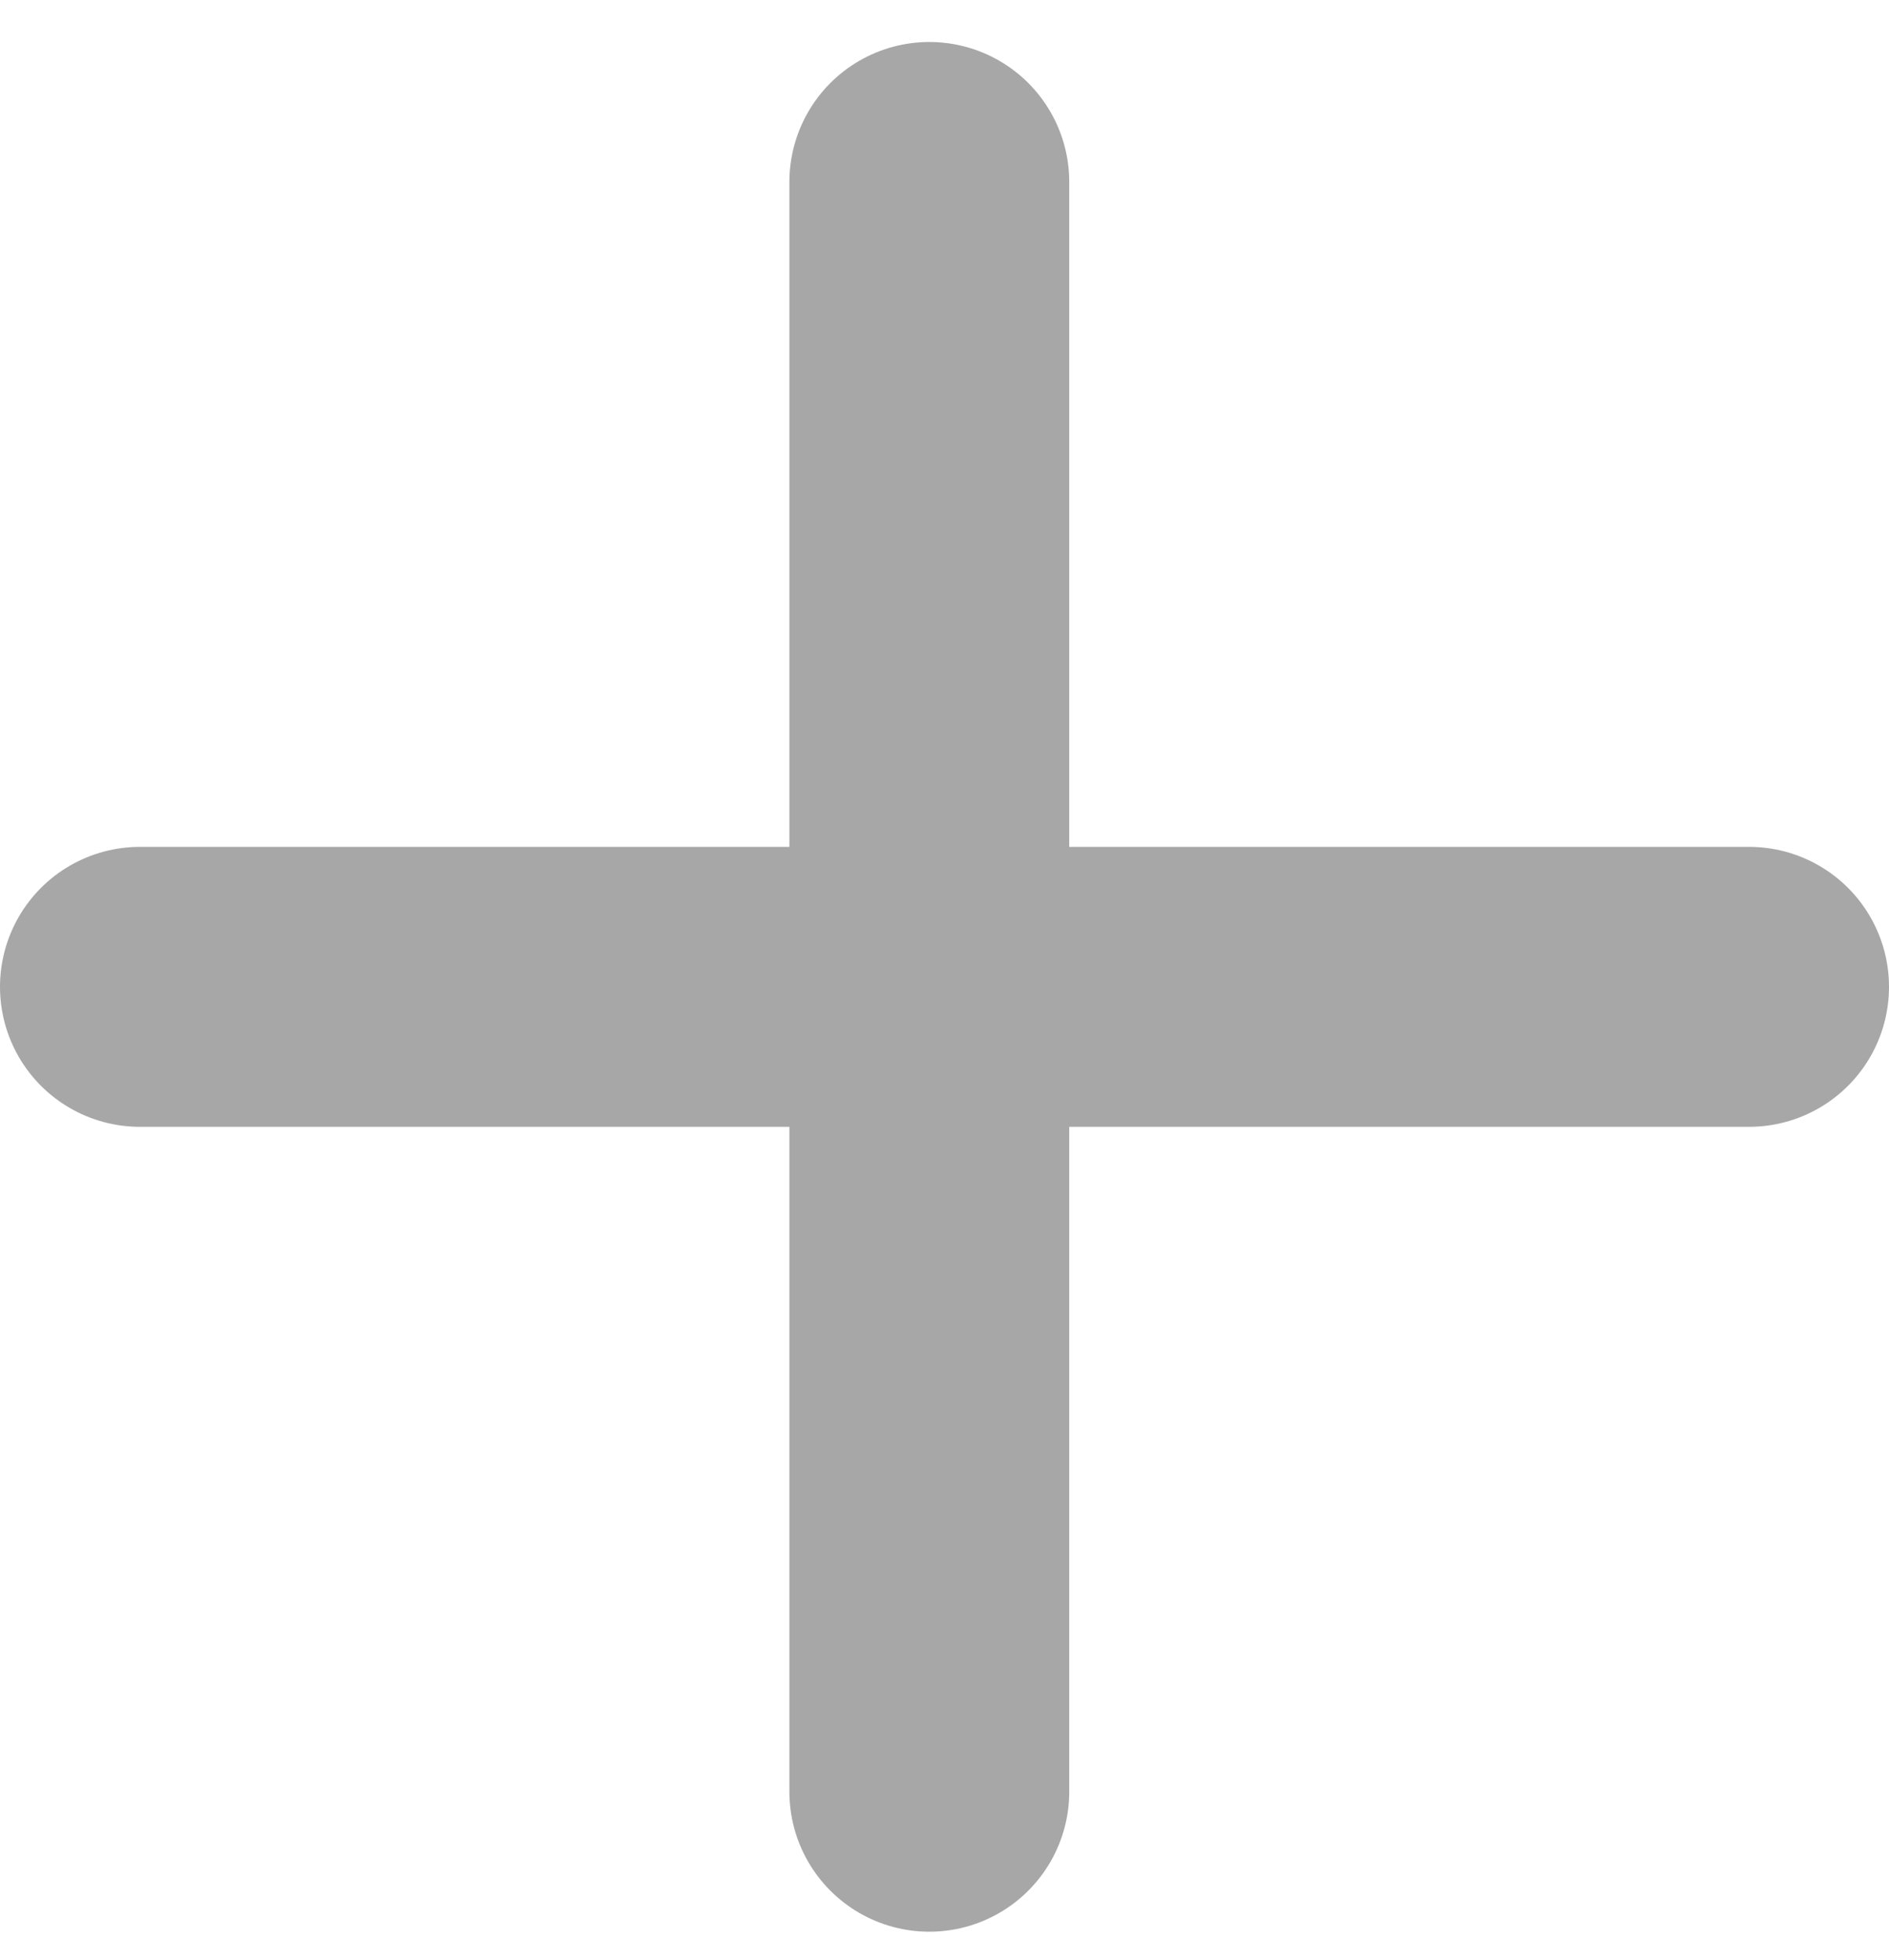
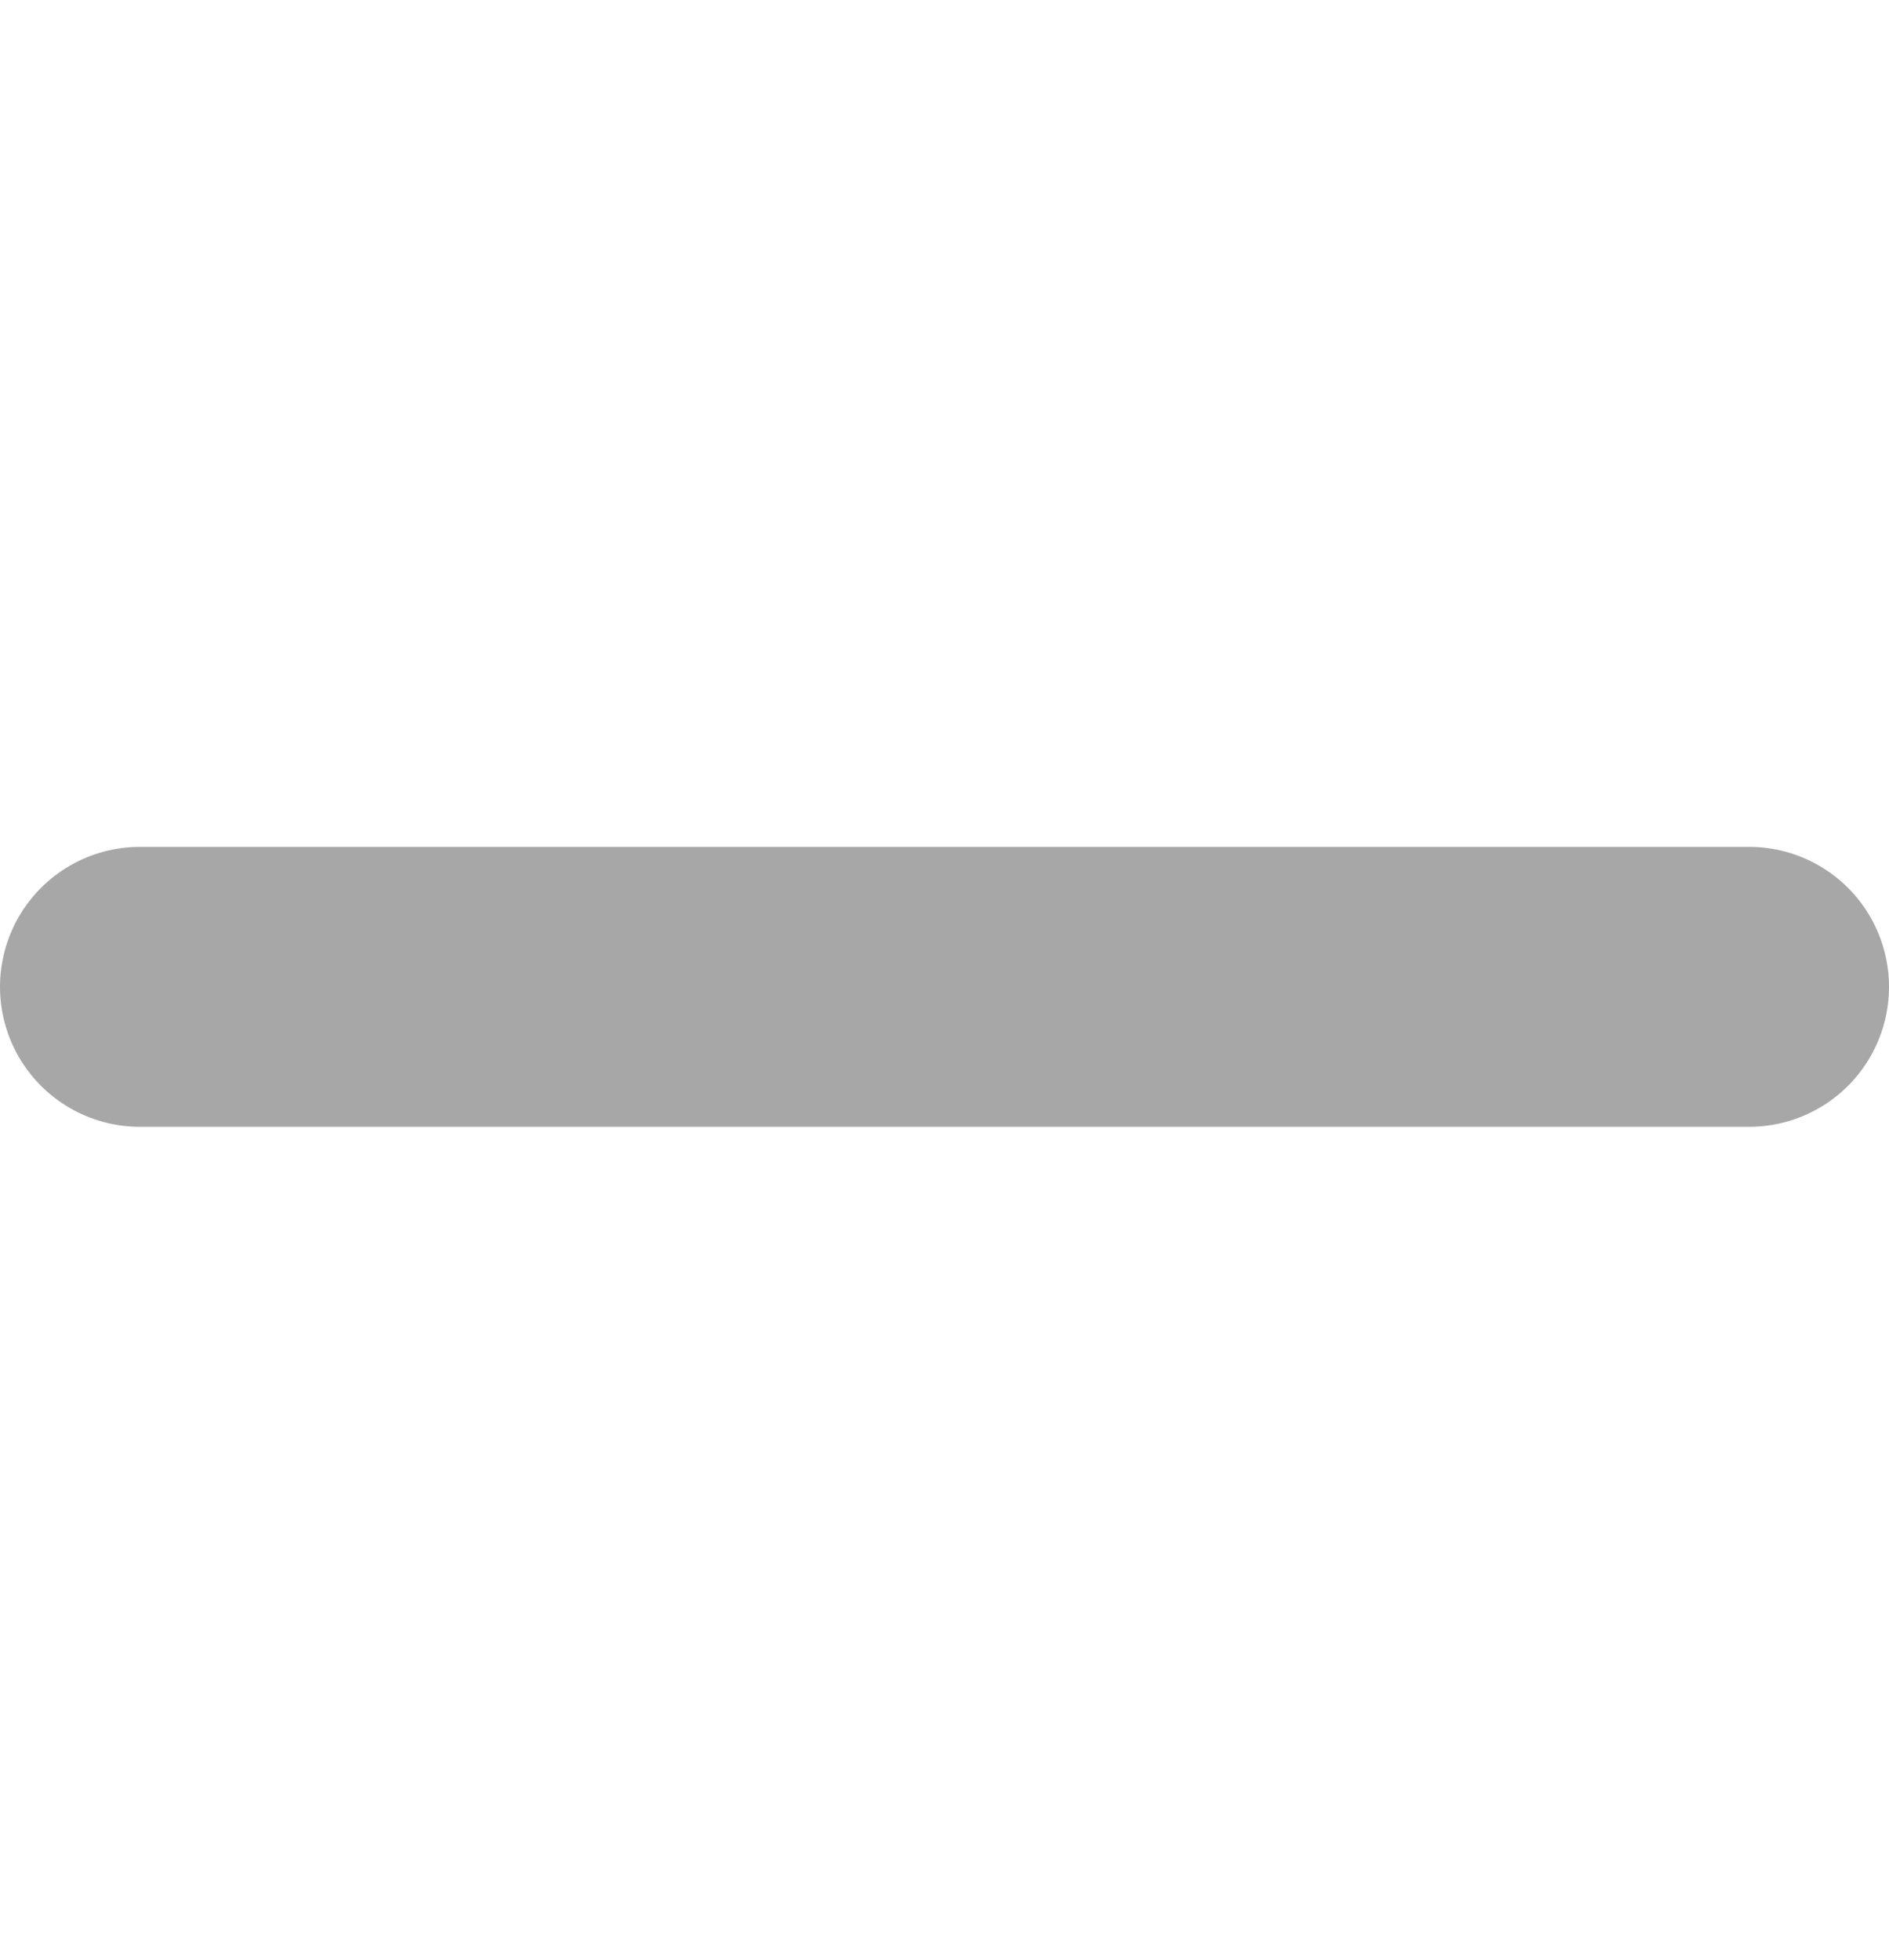
<svg xmlns="http://www.w3.org/2000/svg" width="27" height="28" viewBox="0 0 27 28" fill="none">
-   <path d="M13.283 2.6V25.6" stroke="#A7A7A7" stroke-width="4" stroke-linecap="round" />
  <path d="M25 14.1L2 14.1" stroke="#A7A7A7" stroke-width="4" stroke-linecap="round" />
</svg>